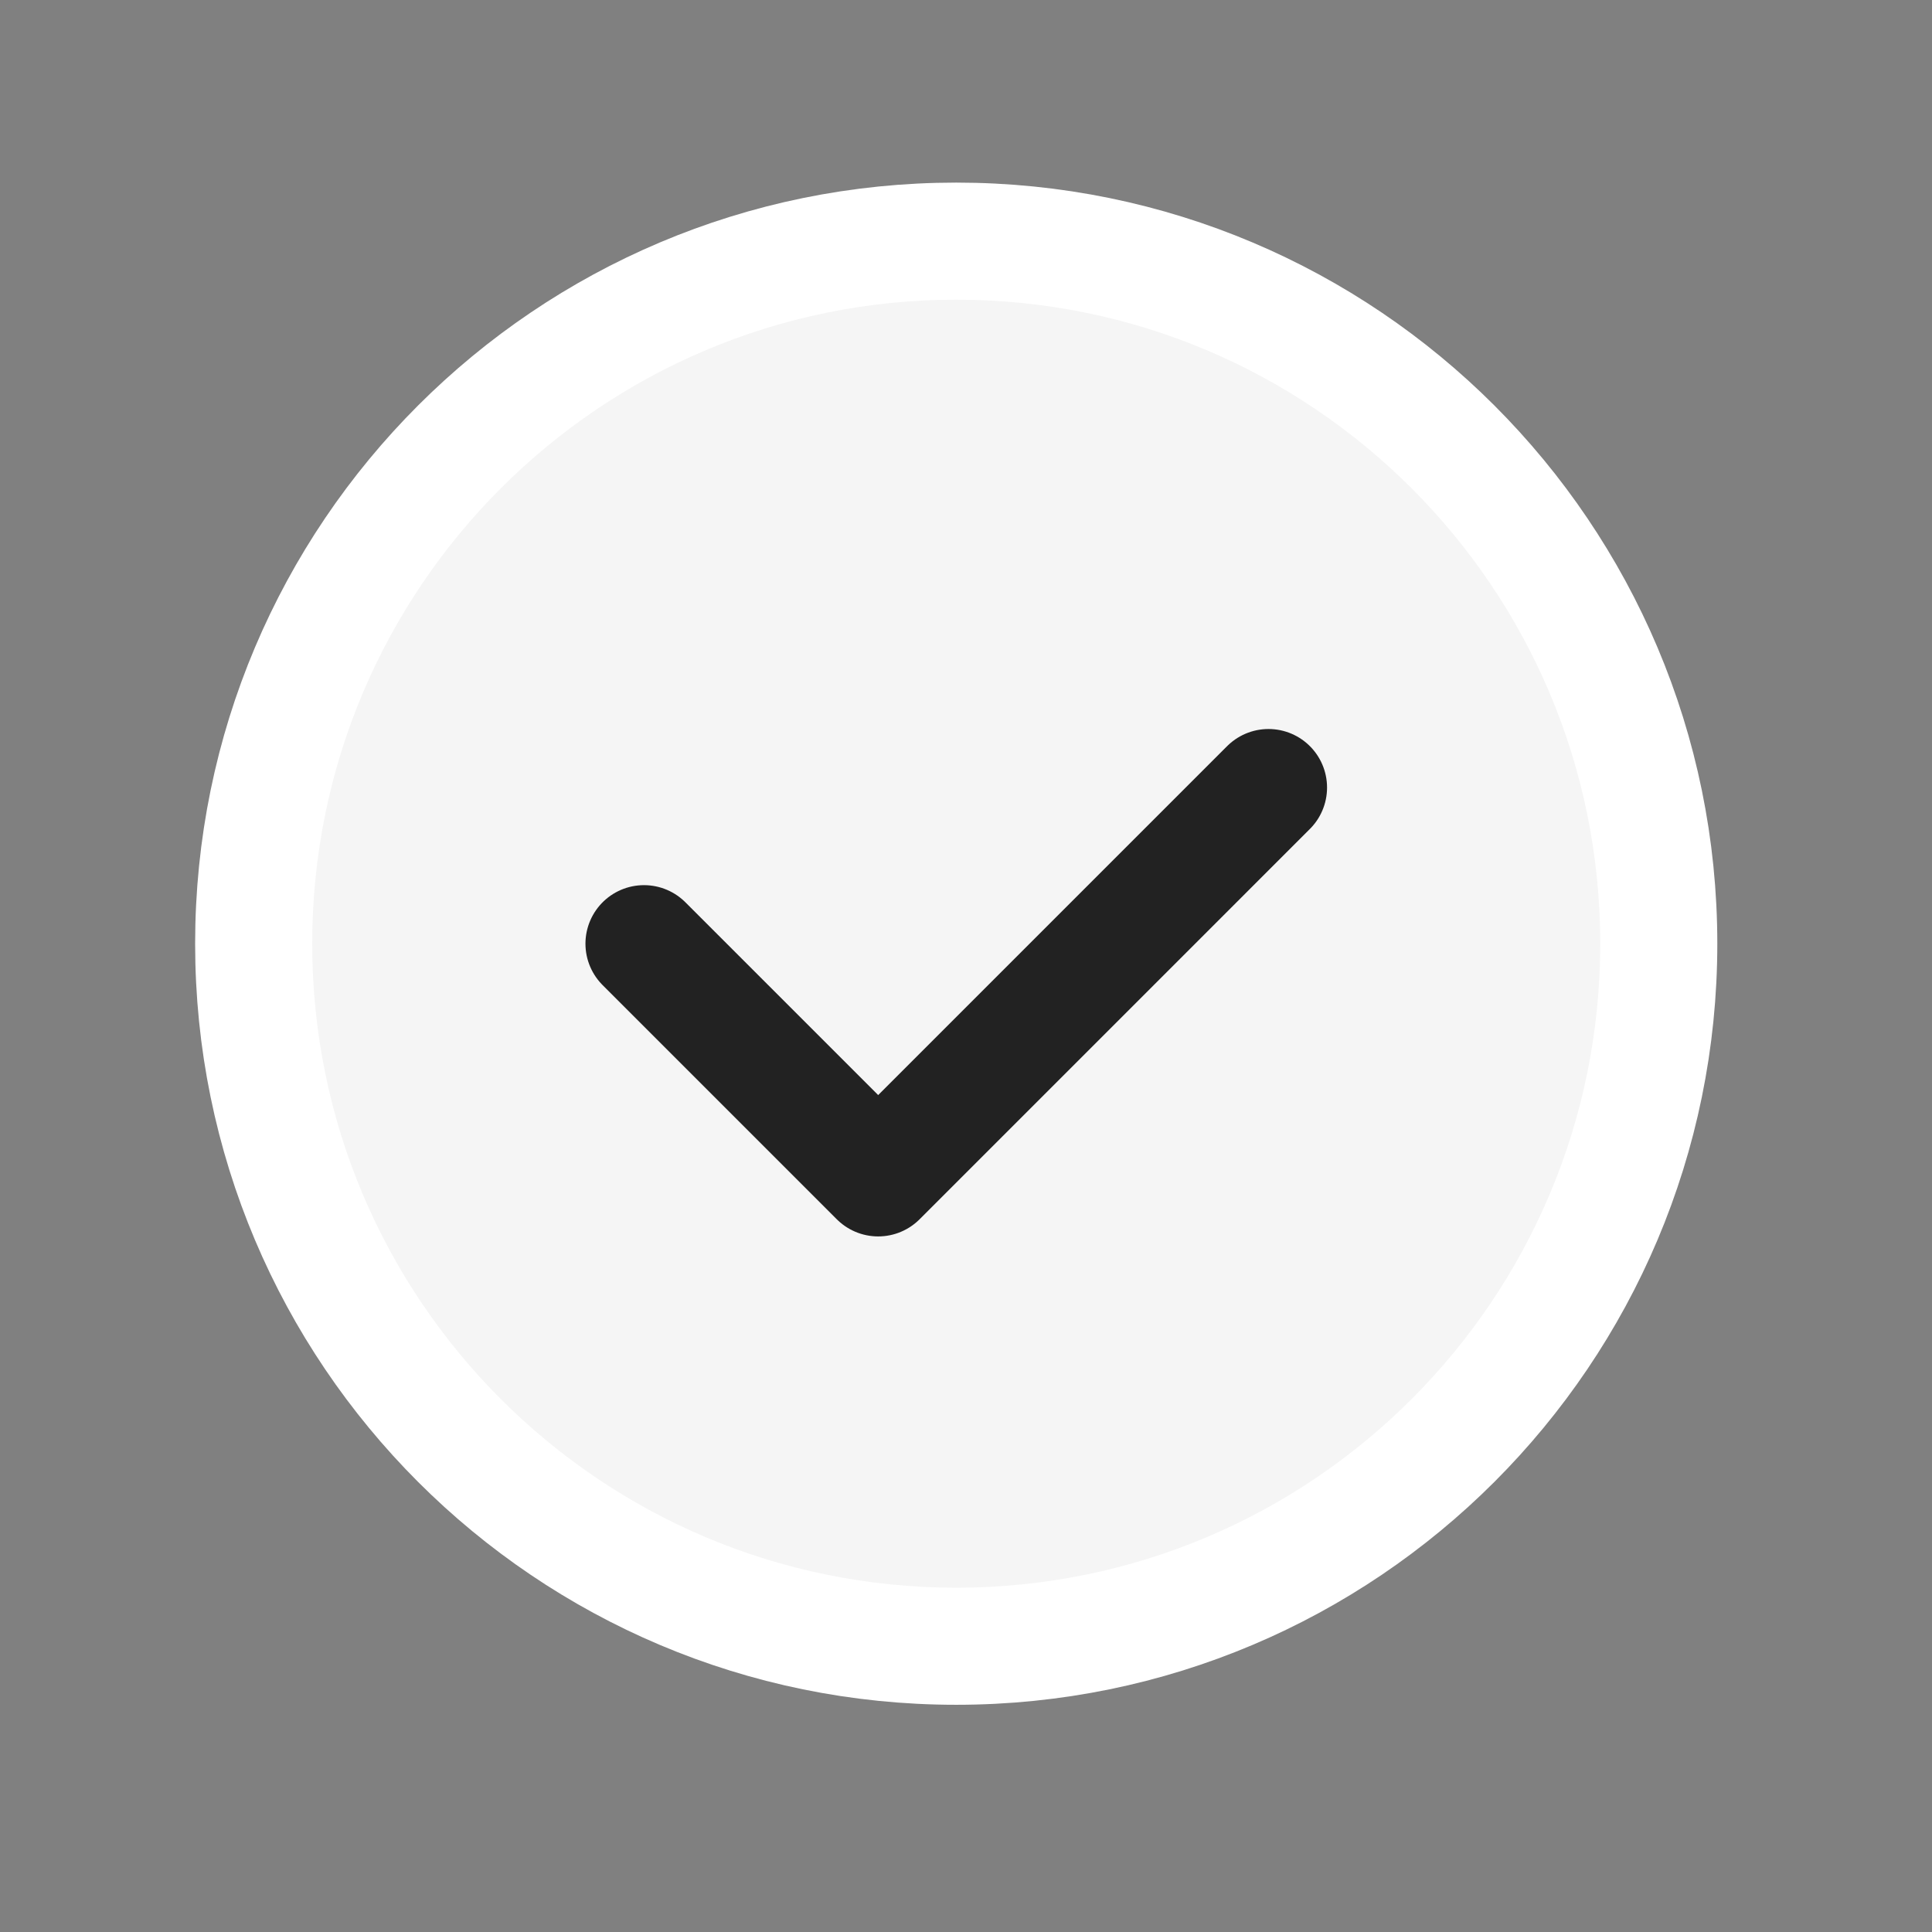
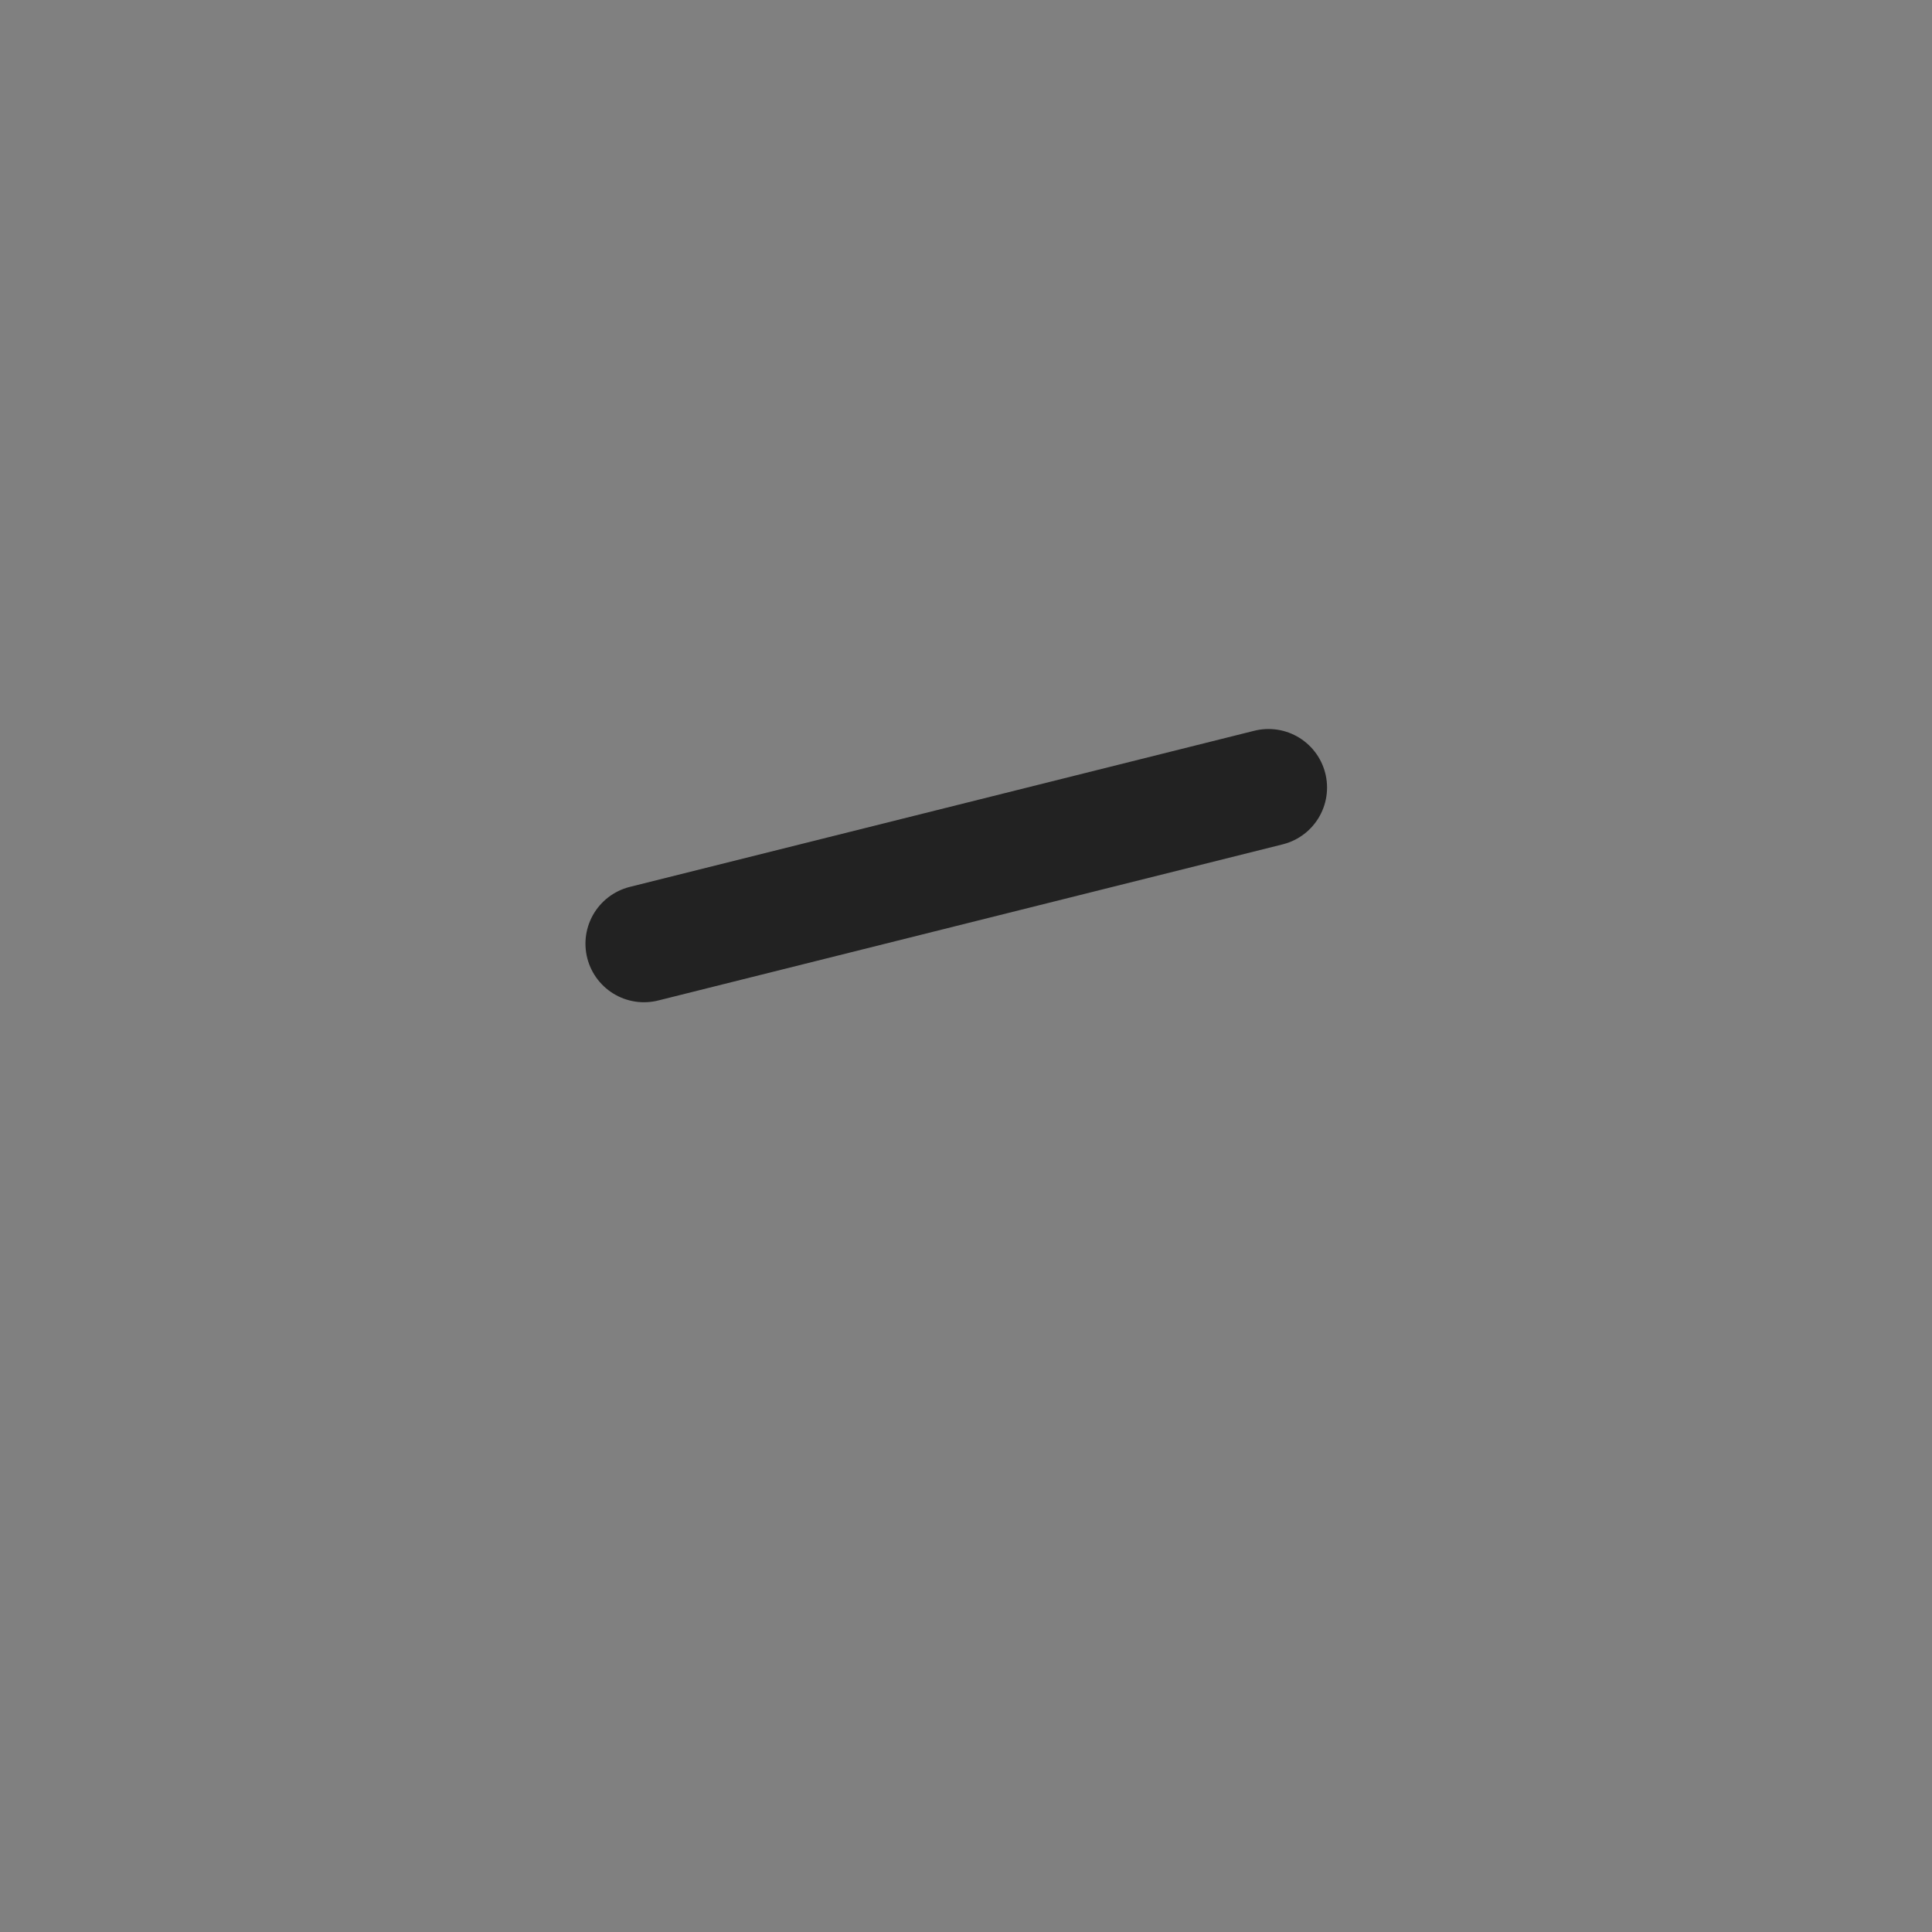
<svg xmlns="http://www.w3.org/2000/svg" width="33" height="33" viewBox="0 0 33 33" fill="none">
  <rect x="0" y="0" width="33" height="33" fill="#808080" stroke="none" />
-   <path fill-rule="evenodd" clip-rule="evenodd" d="M16.333 28.119C9.705 28.119 4.333 22.747 4.333 16.119C4.333 9.491 9.705 4.119 16.333 4.119C22.961 4.119 28.333 9.491 28.333 16.119C28.333 22.747 22.961 28.119 16.333 28.119Z" fill="#F5F5F5" stroke="white" stroke-width="2" stroke-linecap="round" stroke-linejoin="round" />
-   <path d="M21.667 13.452L15 20.119L11 16.119" stroke="#222222" stroke-width="2" stroke-linecap="round" stroke-linejoin="round" />
+   <path d="M21.667 13.452L11 16.119" stroke="#222222" stroke-width="2" stroke-linecap="round" stroke-linejoin="round" />
</svg>